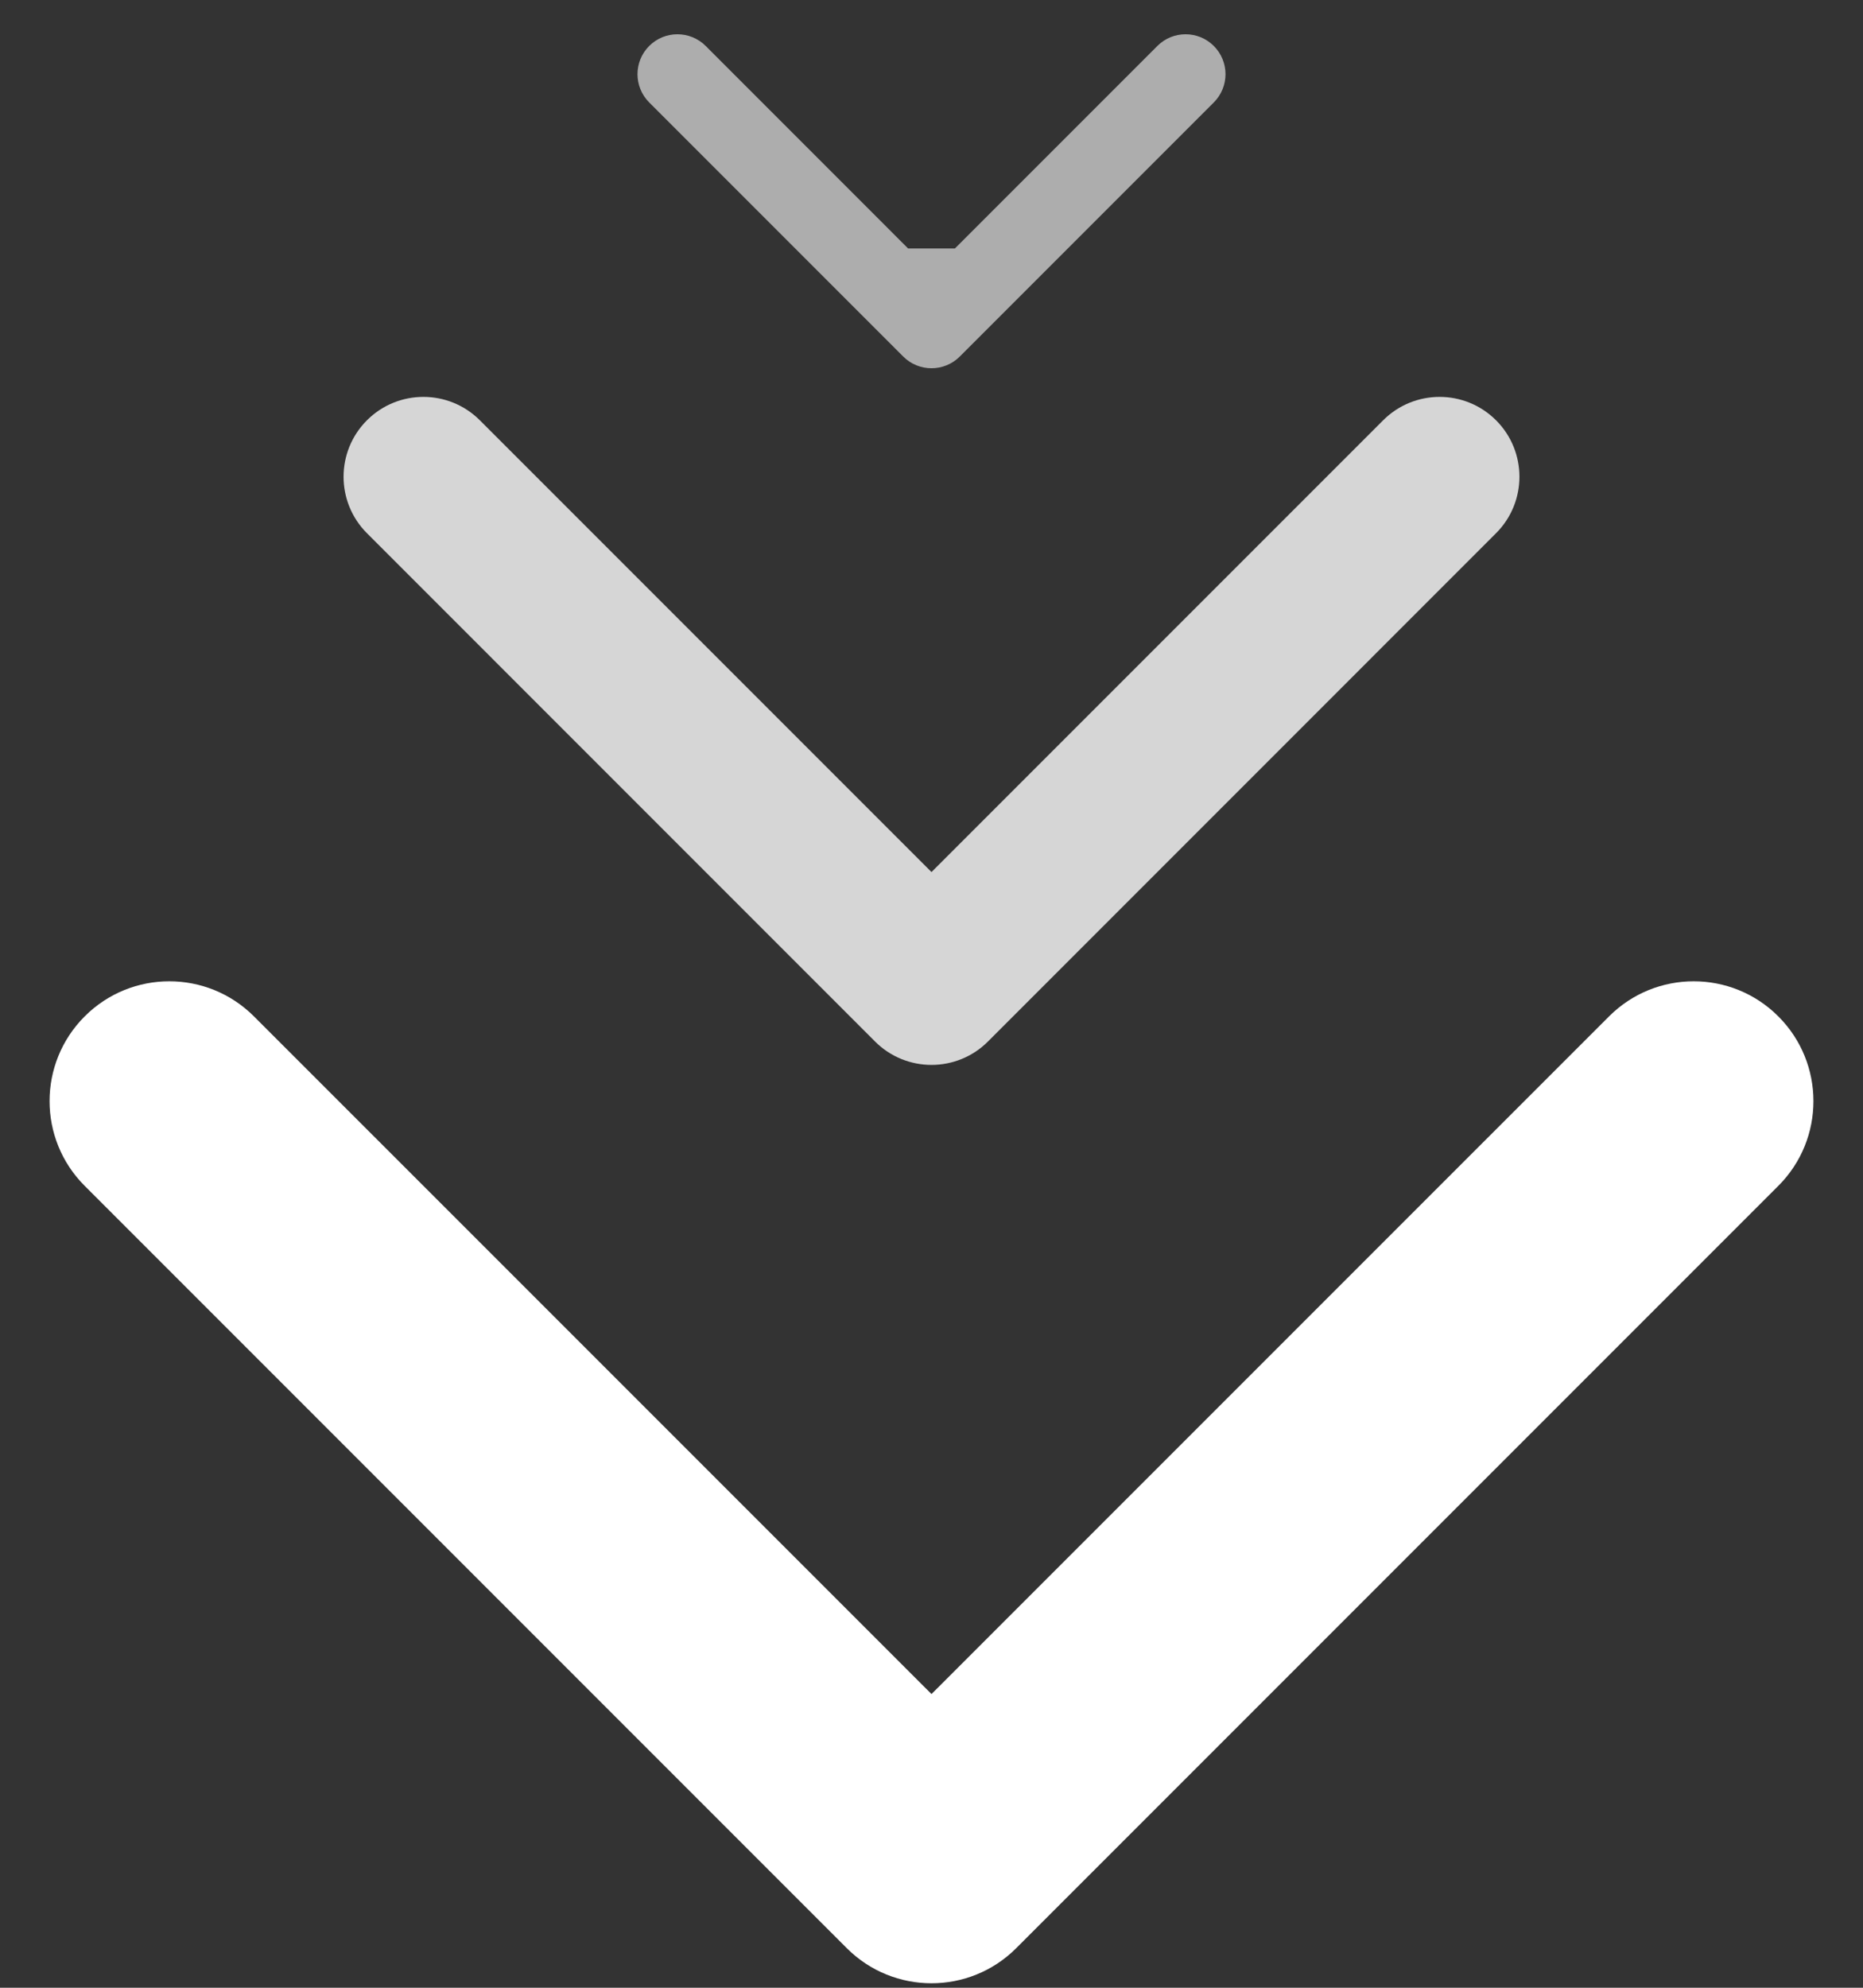
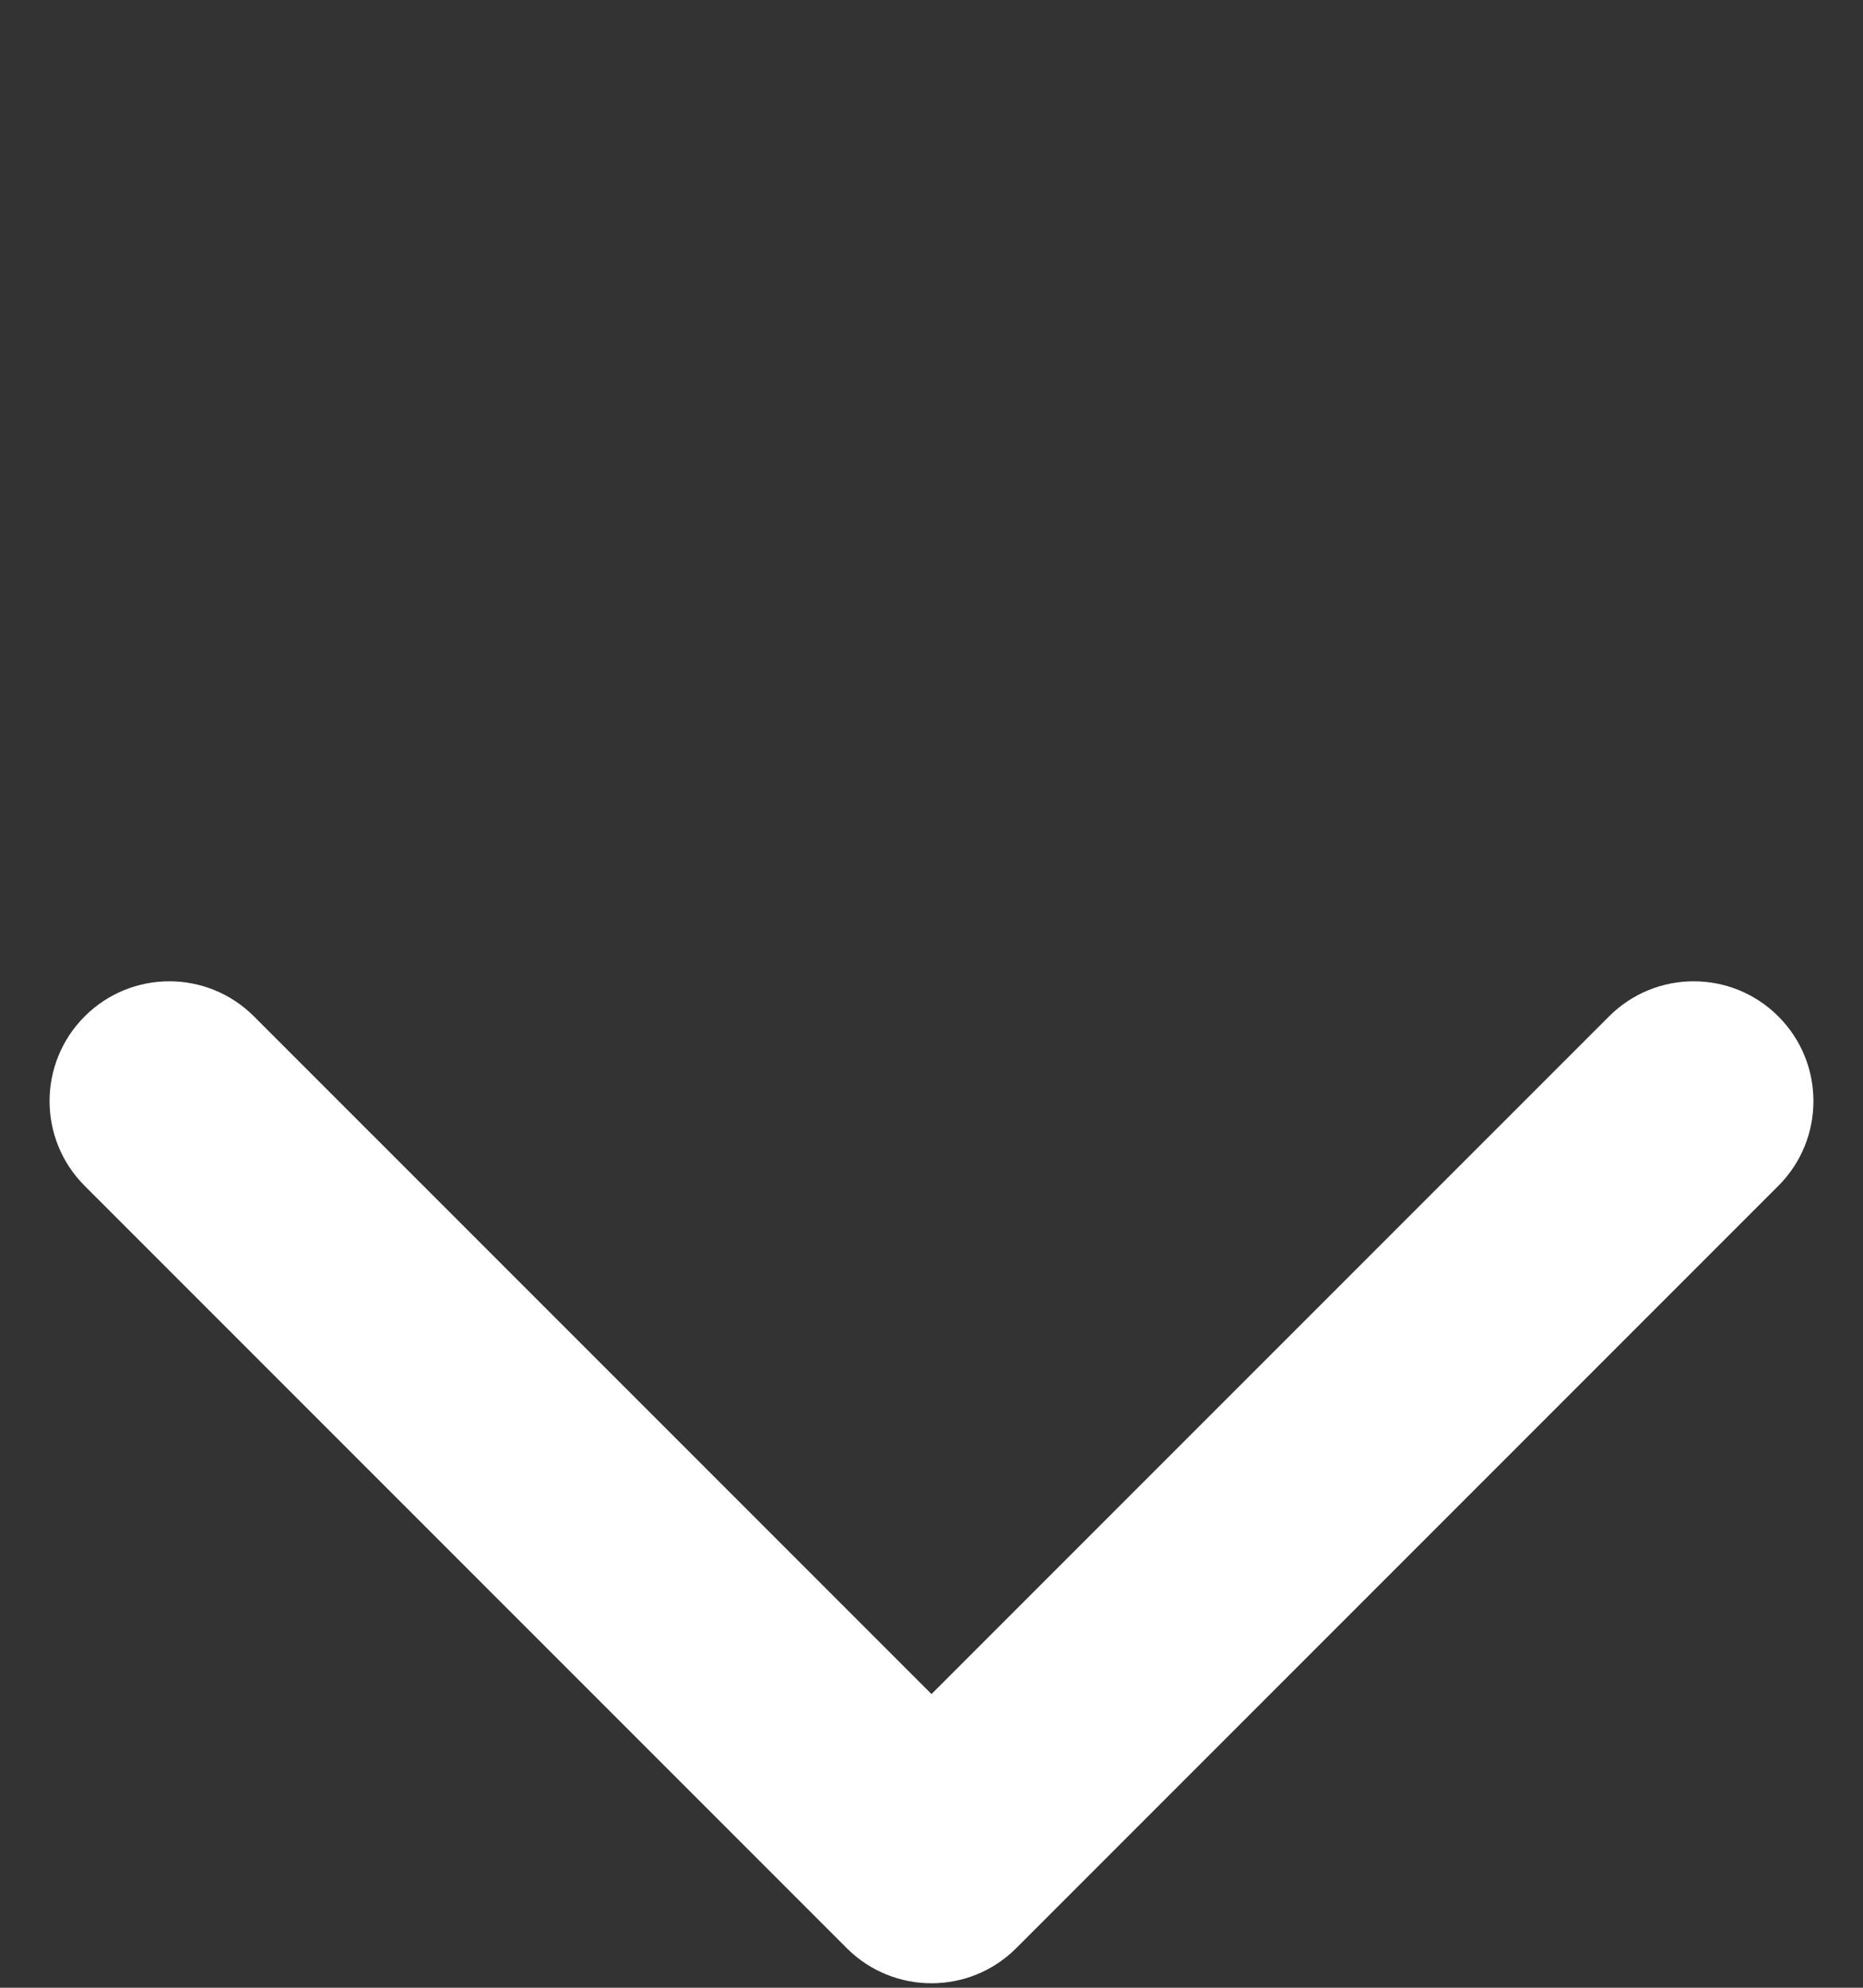
<svg xmlns="http://www.w3.org/2000/svg" width="30" height="32" viewBox="0 0 30 32" fill="none">
  <rect x="0" y="0" width="30" height="32" fill="#333333" stroke="none" />
  <path d="M13.636 31.363C14.389 32.116 15.611 32.116 16.364 31.363L28.637 19.09C29.39 18.337 29.39 17.116 28.637 16.363C27.884 15.609 26.663 15.609 25.91 16.363L15 27.272L4.09 16.363C3.337 15.609 2.116 15.609 1.363 16.363C0.61 17.116 0.61 18.337 1.363 19.09L13.636 31.363ZM13.071 28.714L13.071 30L16.929 30L16.929 28.714L13.071 28.714Z" fill="white" />
-   <path d="M14.091 16.767C14.593 17.269 15.407 17.269 15.909 16.767L24.091 8.584C24.593 8.082 24.593 7.268 24.091 6.766C23.589 6.264 22.775 6.264 22.273 6.766L15 14.039L7.727 6.766C7.225 6.264 6.411 6.264 5.909 6.766C5.407 7.268 5.407 8.082 5.909 8.584L14.091 16.767ZM13.714 14.572L13.714 15.857L16.286 15.857L16.286 14.572L13.714 14.572Z" fill="white" fill-opacity="0.8" />
-   <path d="M14.545 5.74C14.796 5.991 15.204 5.991 15.455 5.74L19.546 1.649C19.797 1.398 19.797 0.991 19.546 0.74C19.295 0.489 18.888 0.489 18.637 0.74L15 4.377L11.364 0.74C11.112 0.489 10.705 0.489 10.454 0.74C10.203 0.991 10.203 1.398 10.454 1.649L14.545 5.74ZM14.357 4L14.357 5.286L15.643 5.286L15.643 4L14.357 4Z" fill="white" fill-opacity="0.6" />
</svg>